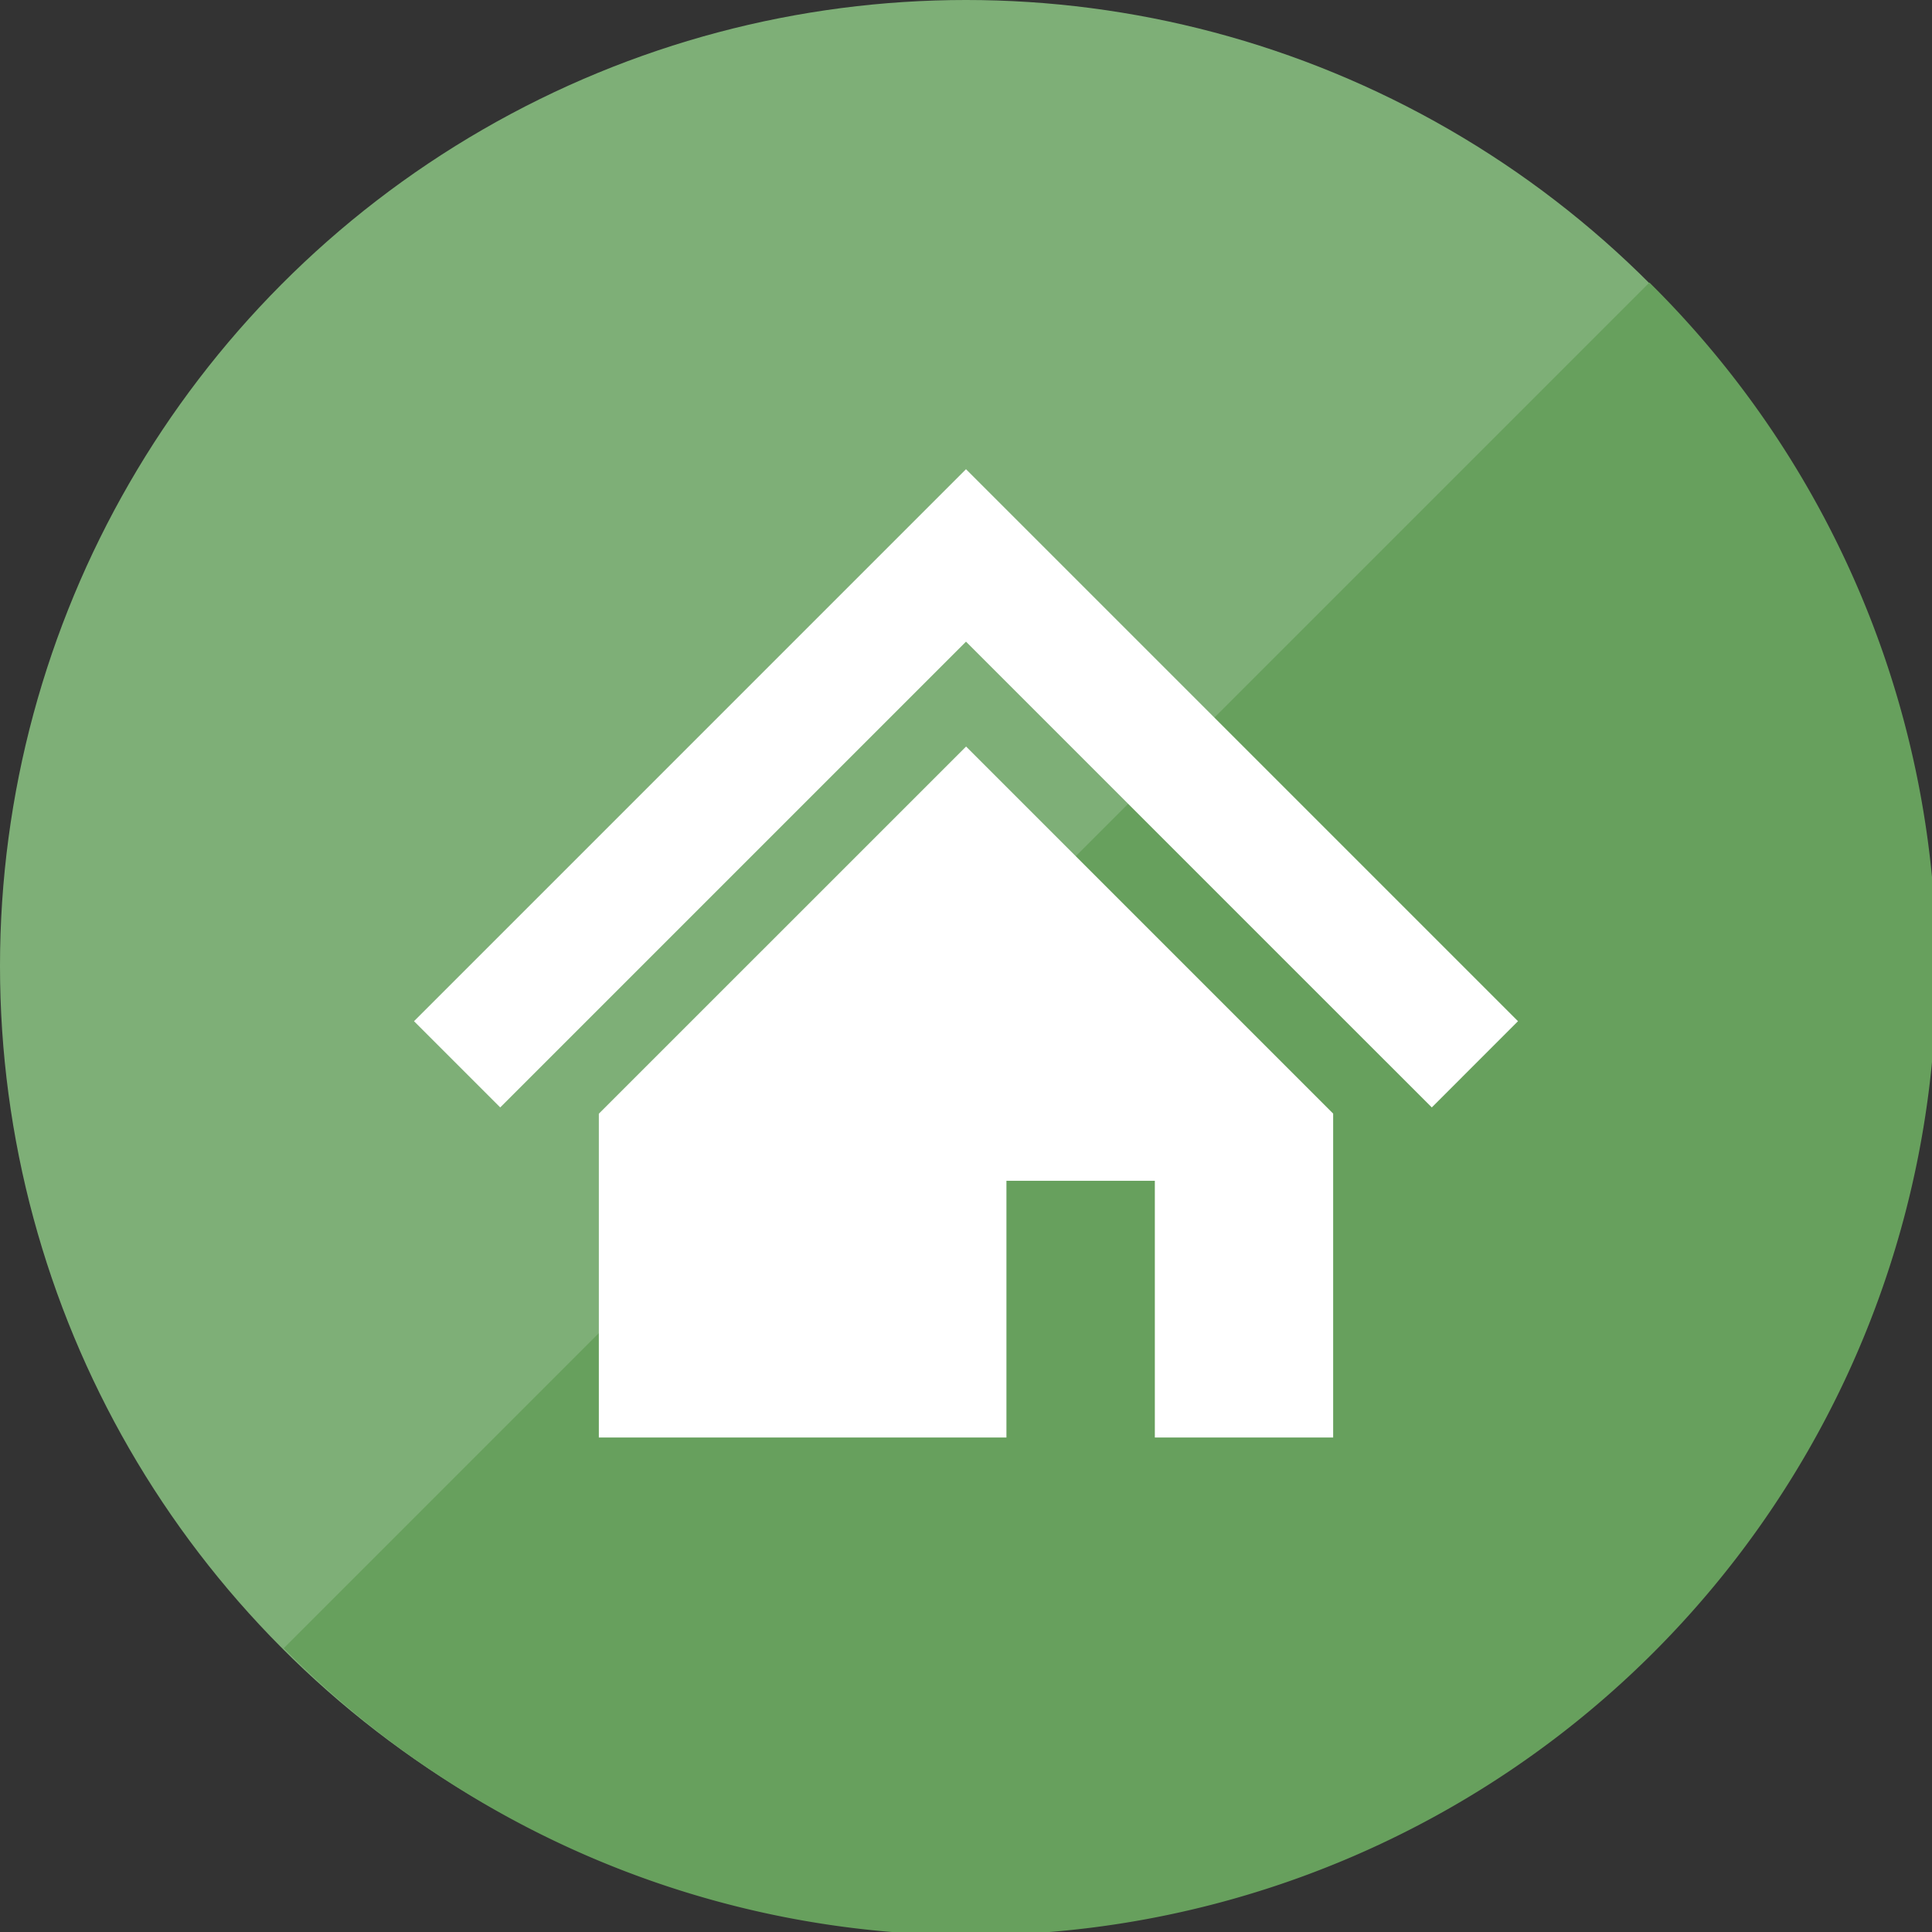
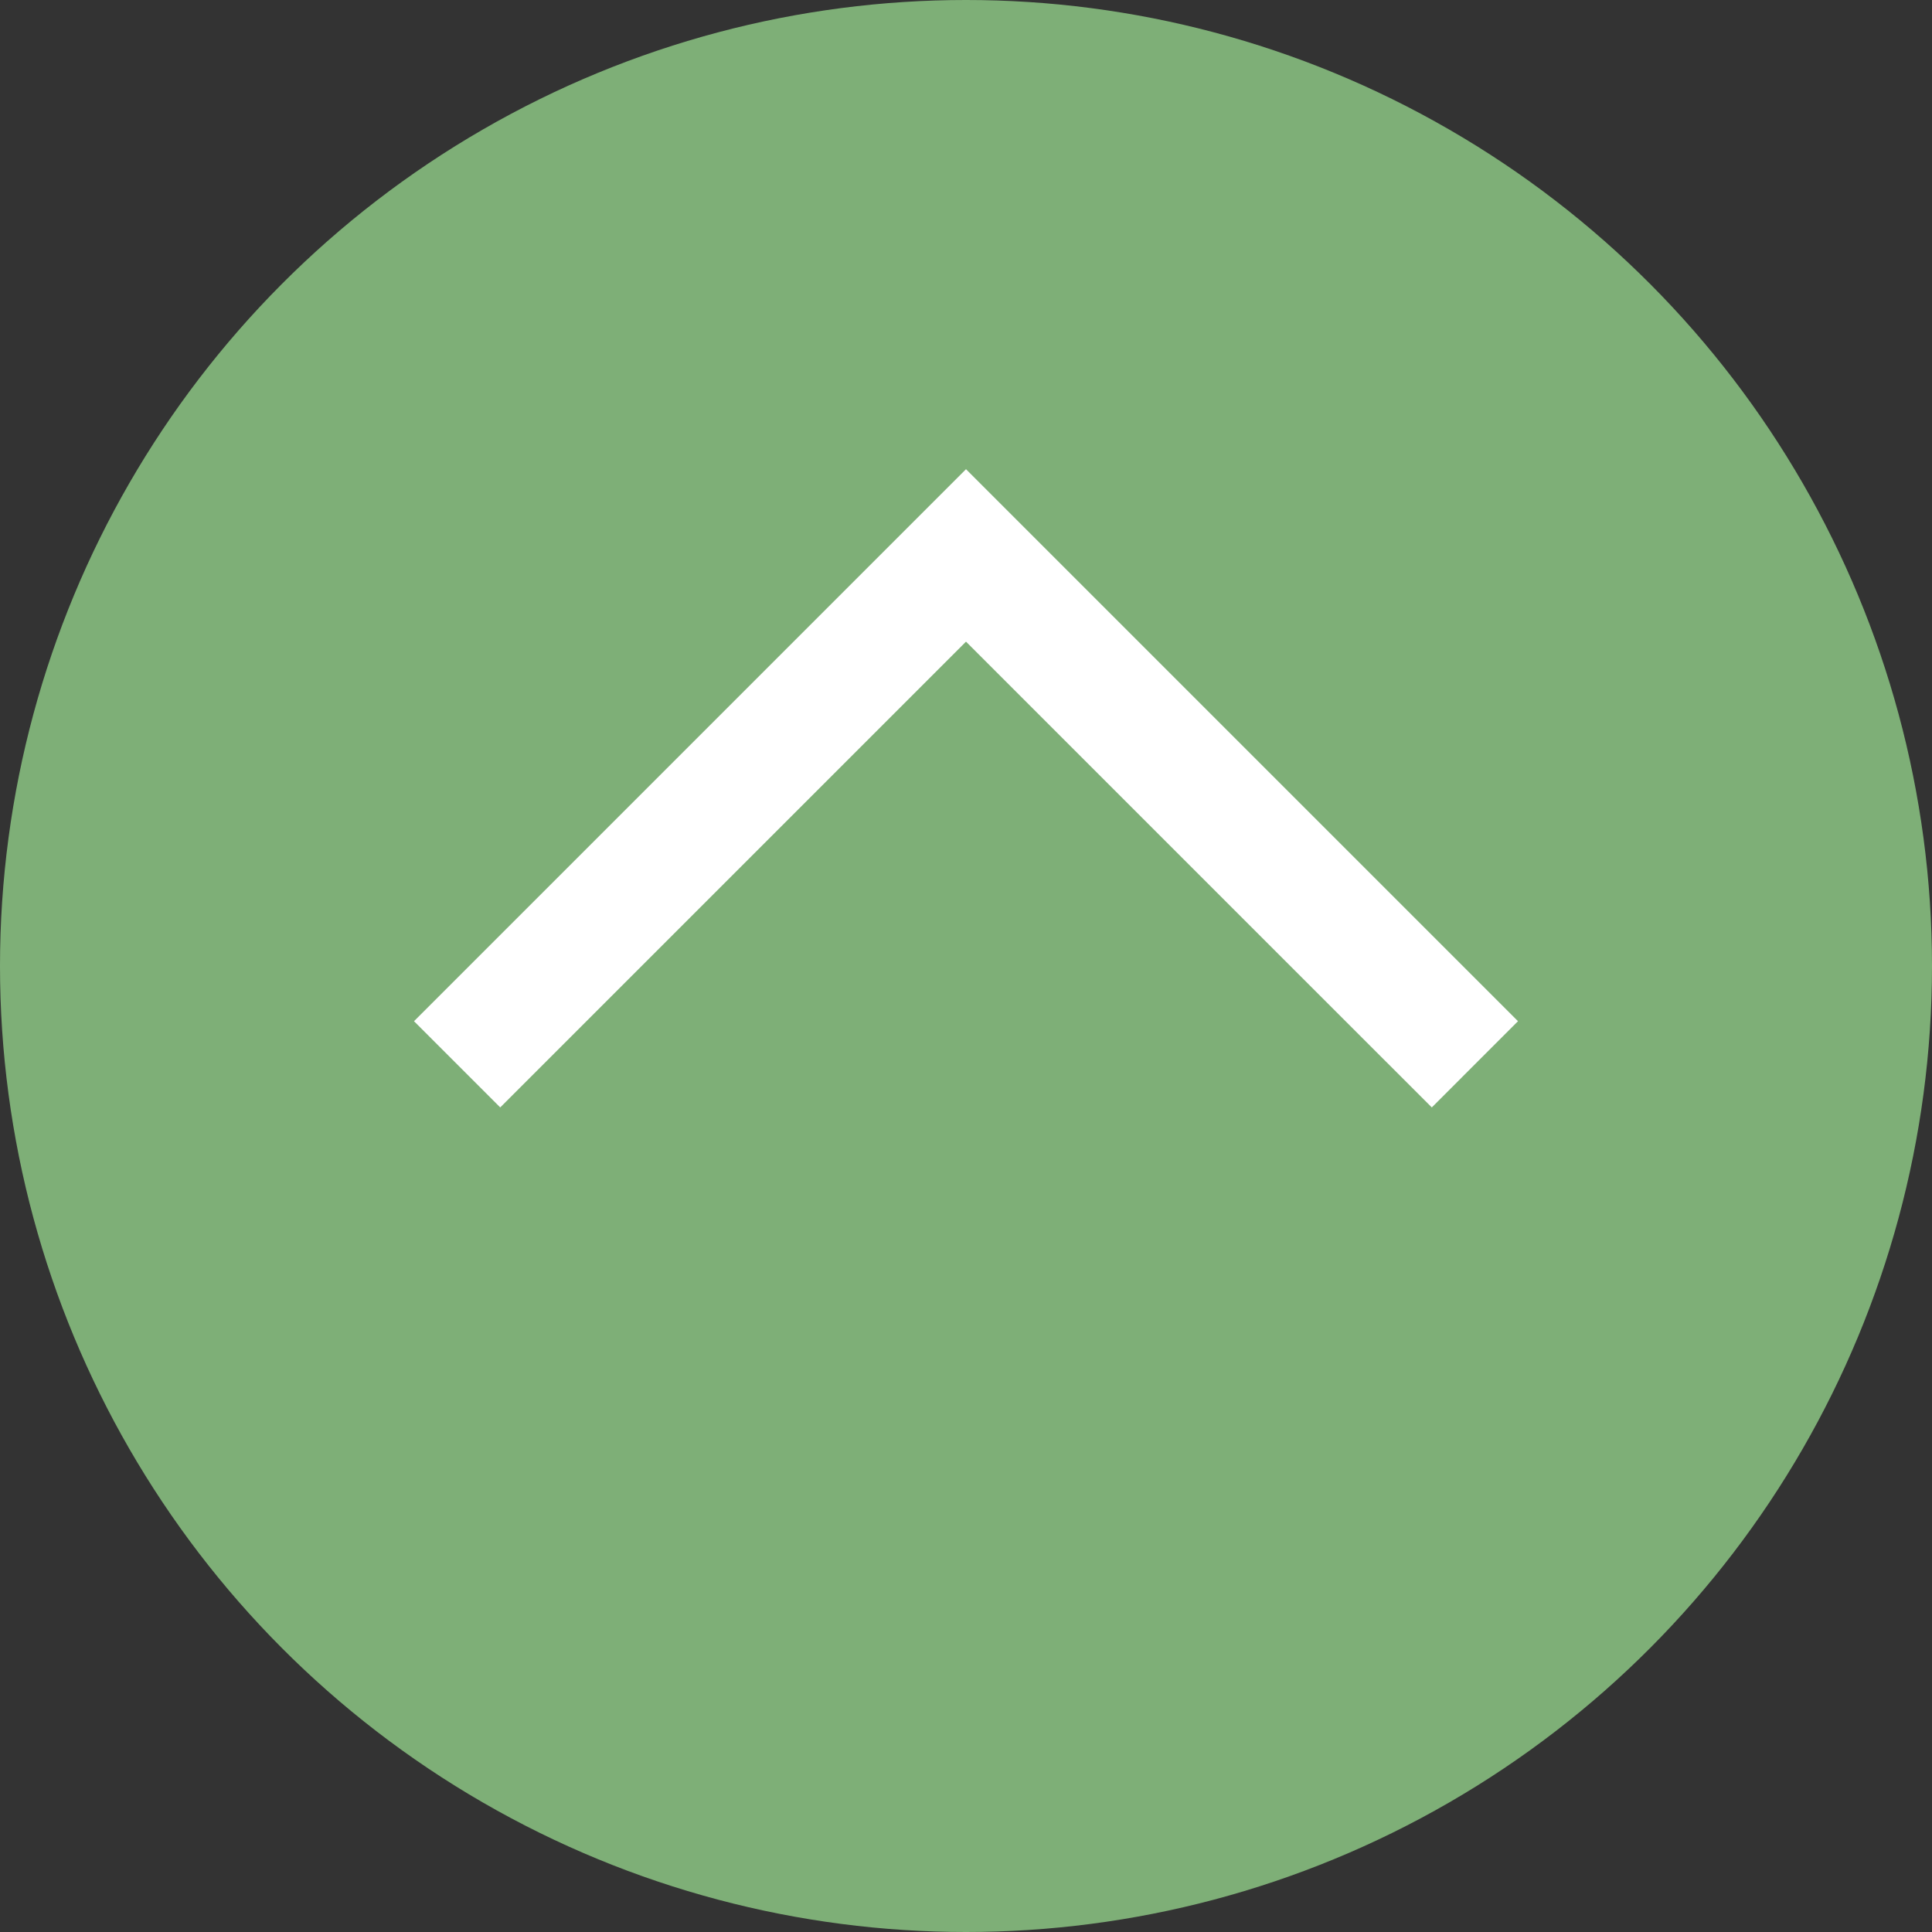
<svg xmlns="http://www.w3.org/2000/svg" width="70" height="70" viewBox="0 0 70 70">
  <rect x="0" y="0" width="70" height="70" fill="#333333" stroke="none" />
  <circle cx="35" cy="35" r="35" fill="#7eaf77" />
  <g transform="translate(10.281 10.237)">
-     <path d="M72.981,23.4A34.989,34.989,0,1,1,23.5,72.881Z" transform="translate(-23.5 -23.4)" fill="#67a05d" />
-   </g>
+     </g>
  <g transform="translate(15 -14.469)">
    <path d="M34.573,46.042,26.94,38.409,20,31.469l-6.94,6.94L5.425,46.045,0,51.469l3.124,3.124,5.424-5.424,7.637-7.637L20,37.717l3.816,3.816,7.632,7.633,5.429,5.427L40,51.469Z" fill="#fff" />
-     <path d="M85.719,173.369V185.1h14.768v-9.3h5.377v9.3h6.461V173.365l-13.3-13.3Z" transform="translate(-79.022 -118.548)" fill="#fff" />
  </g>
</svg>